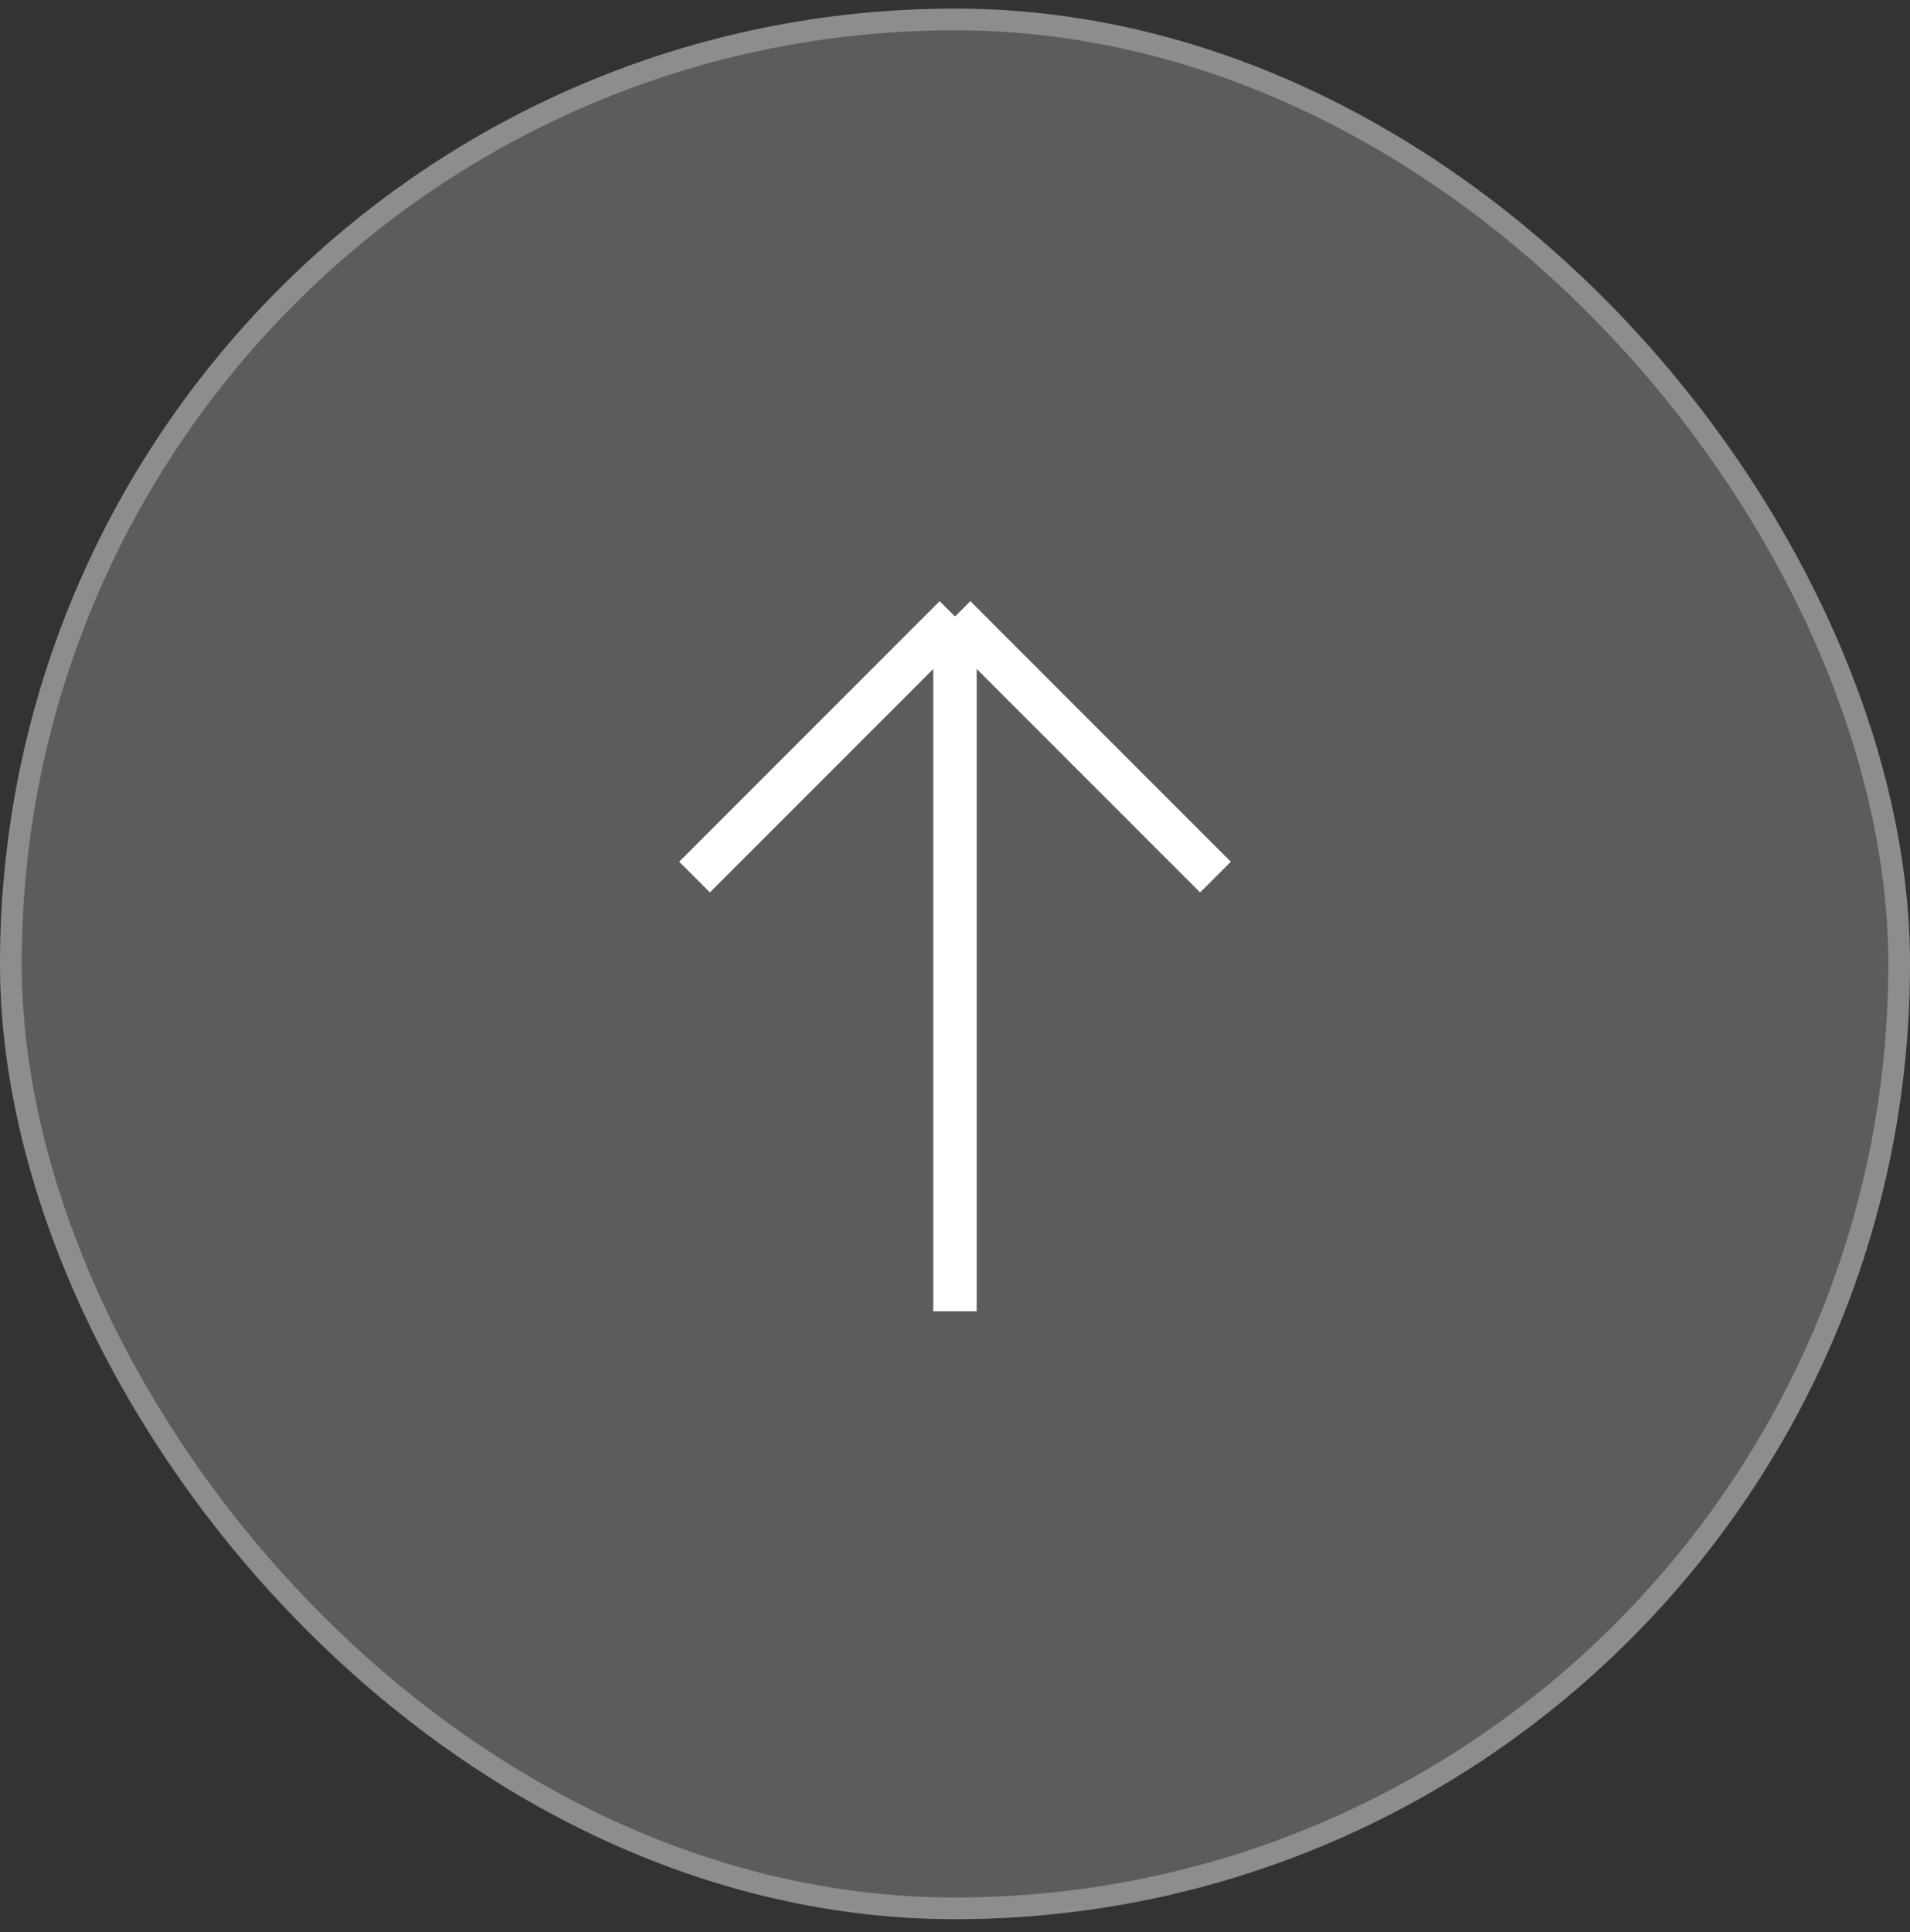
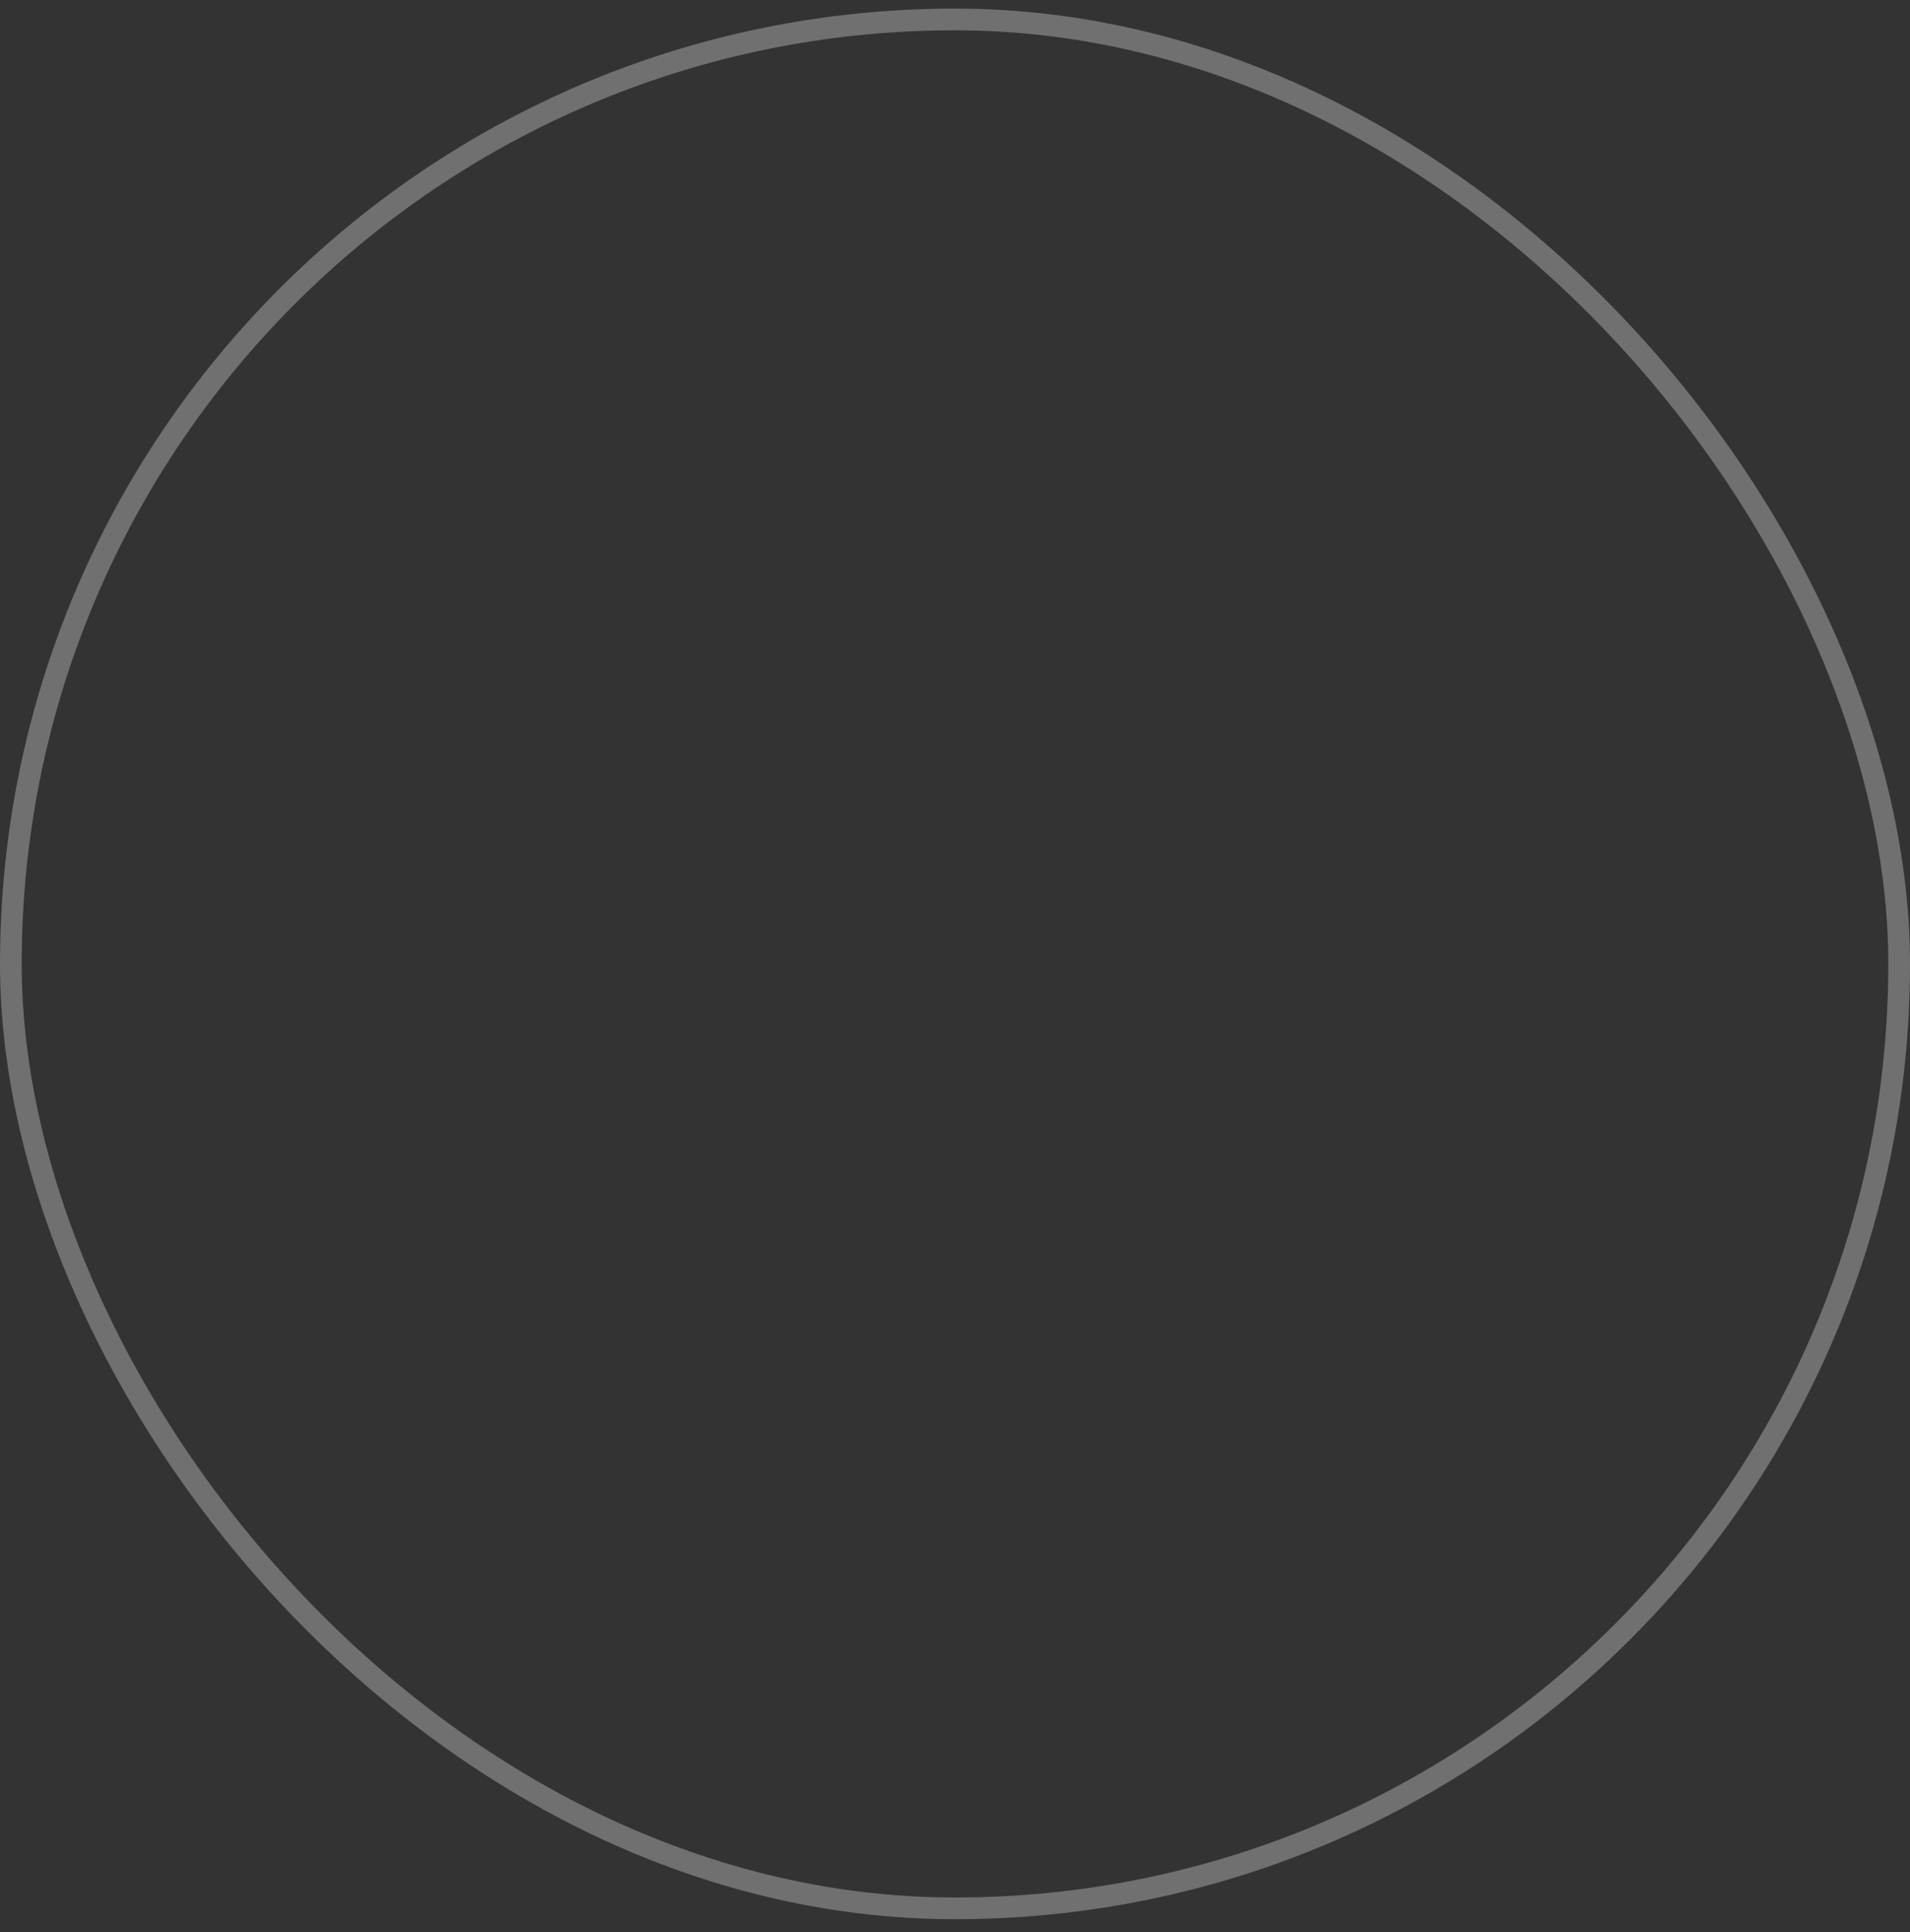
<svg xmlns="http://www.w3.org/2000/svg" width="88" height="89" viewBox="0 0 88 89" fill="none">
  <rect x="0" y="0" width="88" height="89" fill="#333333" stroke="none" />
-   <rect y="0.396" width="88" height="88" rx="44" fill="white" fill-opacity="0.2" />
  <rect x="0.5" y="0.896" width="87" height="87" rx="43.5" stroke="white" stroke-opacity="0.3" />
-   <path d="M44 28.396L44 60.397M44 28.396L32 40.397M44 28.396L56 40.397" stroke="white" stroke-width="2" />
</svg>